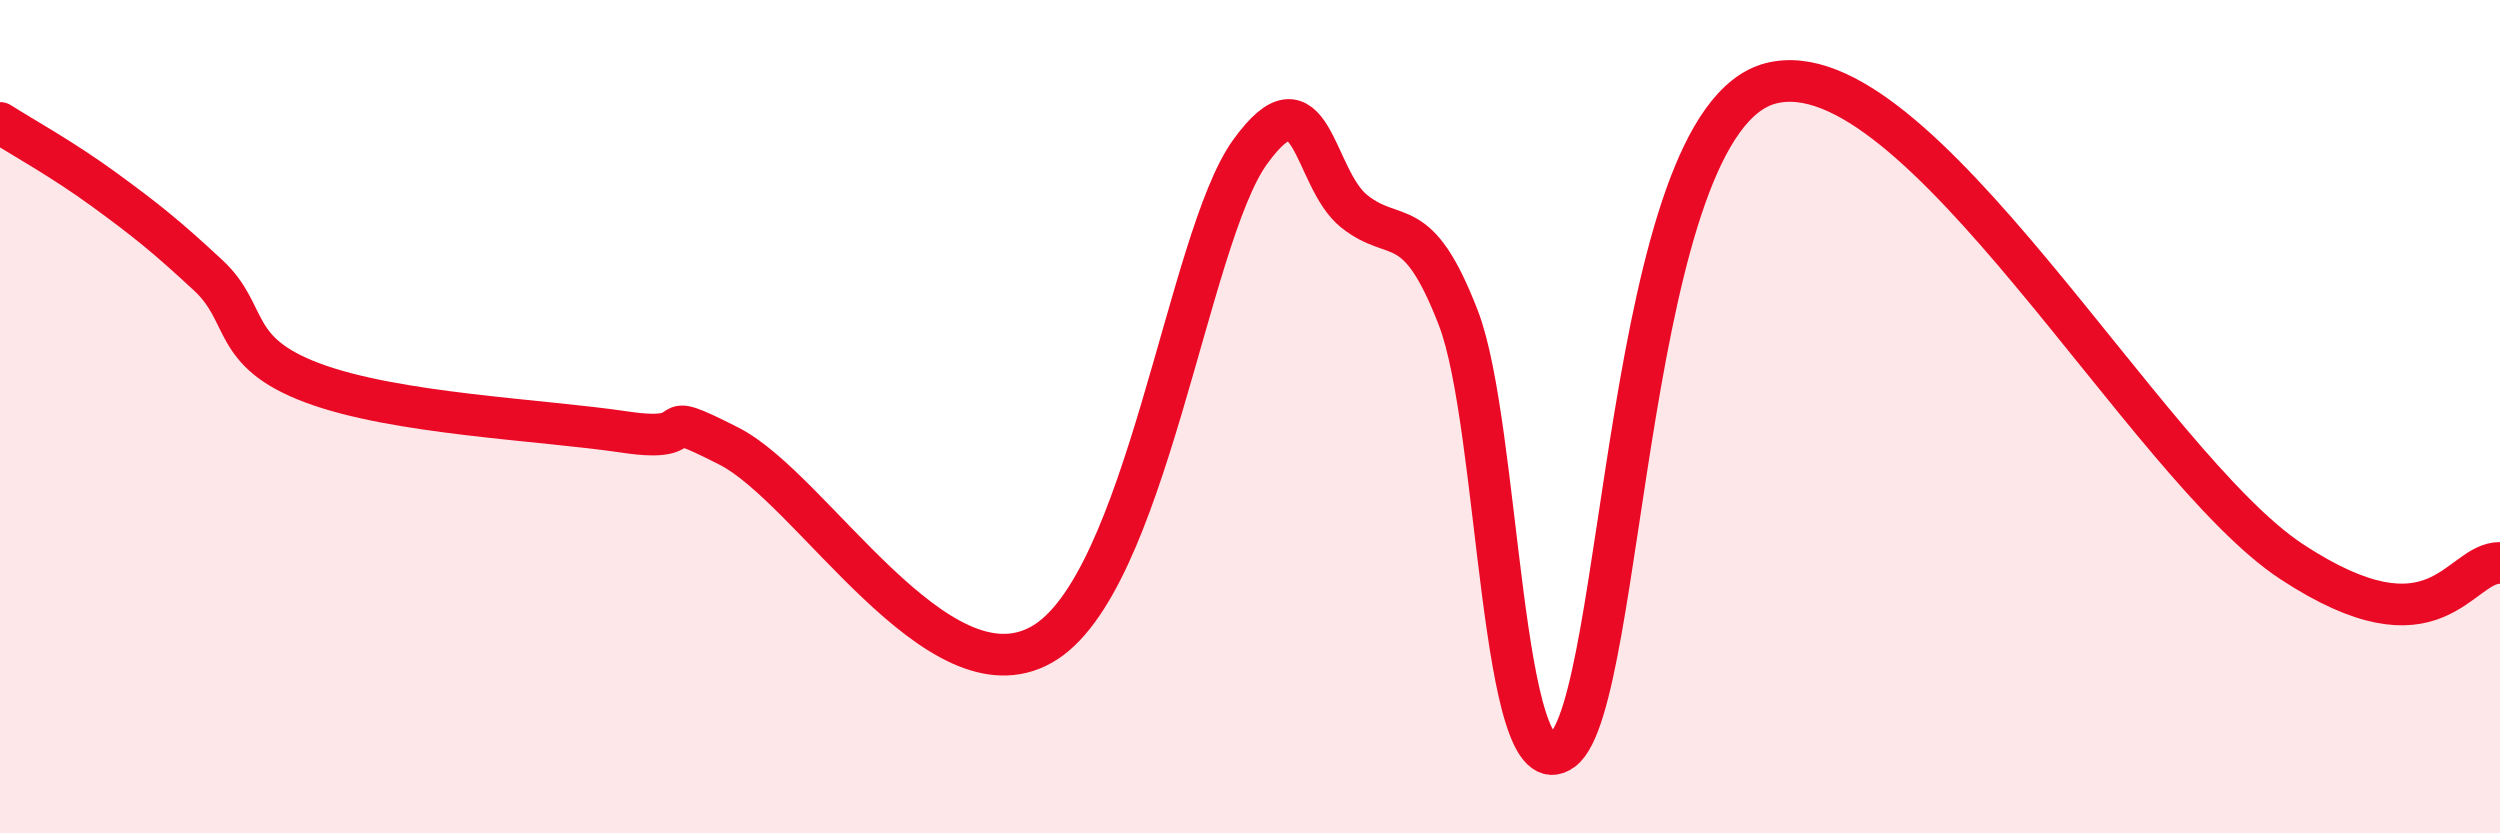
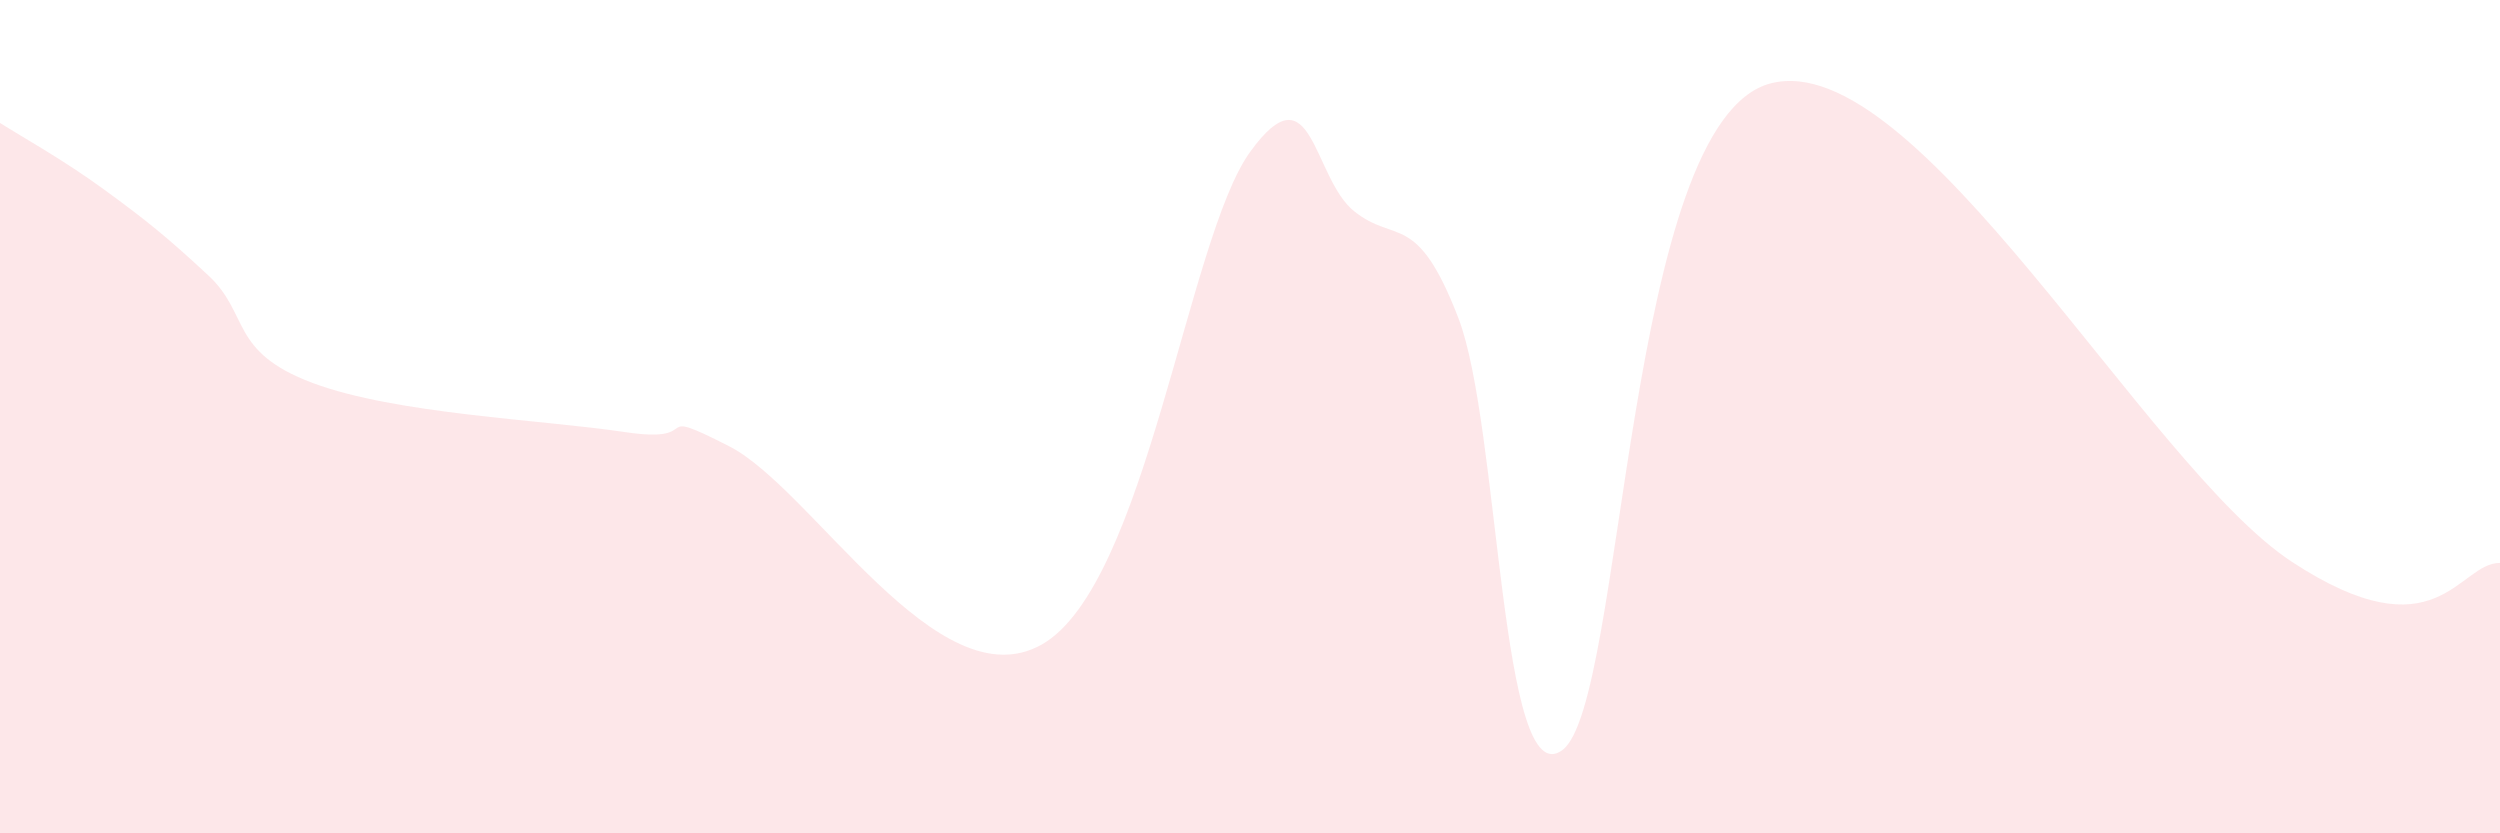
<svg xmlns="http://www.w3.org/2000/svg" width="60" height="20" viewBox="0 0 60 20">
  <path d="M 0,2.95 C 0.5,3.27 1.5,3.82 2.5,4.55 C 3.5,5.28 4,5.68 5,6.61 C 6,7.54 5.5,8.44 7.5,9.19 C 9.5,9.94 13,10.07 15,10.37 C 17,10.67 15.5,9.69 17.5,10.71 C 19.5,11.73 22.5,16.88 25,15.47 C 27.5,14.06 28.5,5.73 30,3.65 C 31.5,1.57 31.5,4.27 32.5,5.07 C 33.5,5.87 34,5.04 35,7.63 C 36,10.22 36,19.13 37.5,18 C 39,16.87 39,2.9 42.5,2 C 46,1.1 51.5,11.18 55,13.48 C 58.5,15.78 59,13.5 60,13.51L60 20L0 20Z" fill="#EB0A25" opacity="0.1" stroke-linecap="round" stroke-linejoin="round" />
-   <path d="M 0,2.95 C 0.5,3.27 1.5,3.82 2.5,4.55 C 3.5,5.28 4,5.68 5,6.61 C 6,7.54 5.5,8.44 7.5,9.19 C 9.5,9.94 13,10.07 15,10.37 C 17,10.67 15.5,9.69 17.5,10.71 C 19.5,11.73 22.5,16.88 25,15.47 C 27.5,14.06 28.5,5.73 30,3.65 C 31.5,1.57 31.5,4.27 32.5,5.07 C 33.5,5.87 34,5.04 35,7.63 C 36,10.22 36,19.13 37.5,18 C 39,16.87 39,2.9 42.5,2 C 46,1.1 51.5,11.18 55,13.48 C 58.5,15.78 59,13.5 60,13.51" stroke="#EB0A25" stroke-width="1" fill="none" stroke-linecap="round" stroke-linejoin="round" />
</svg>